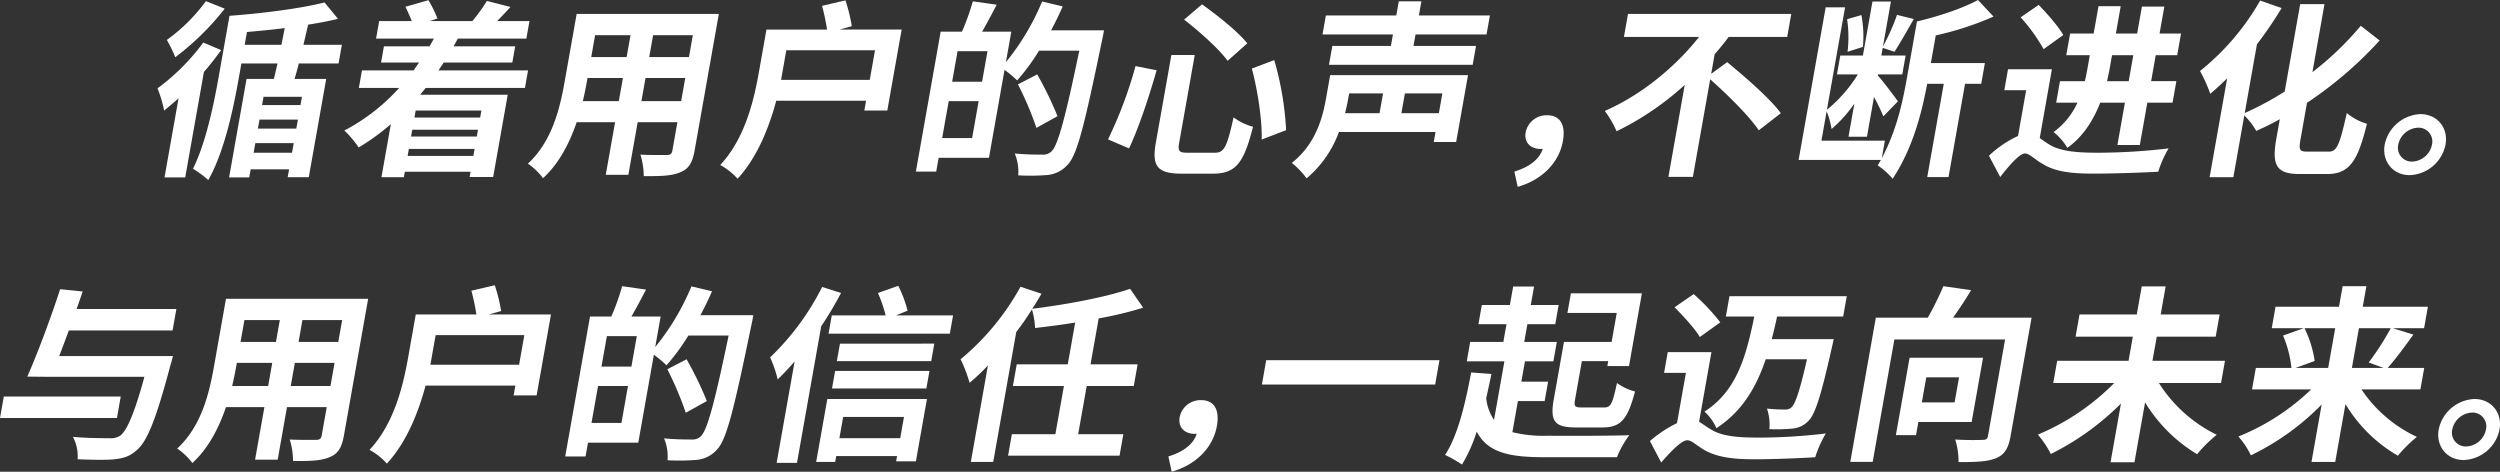
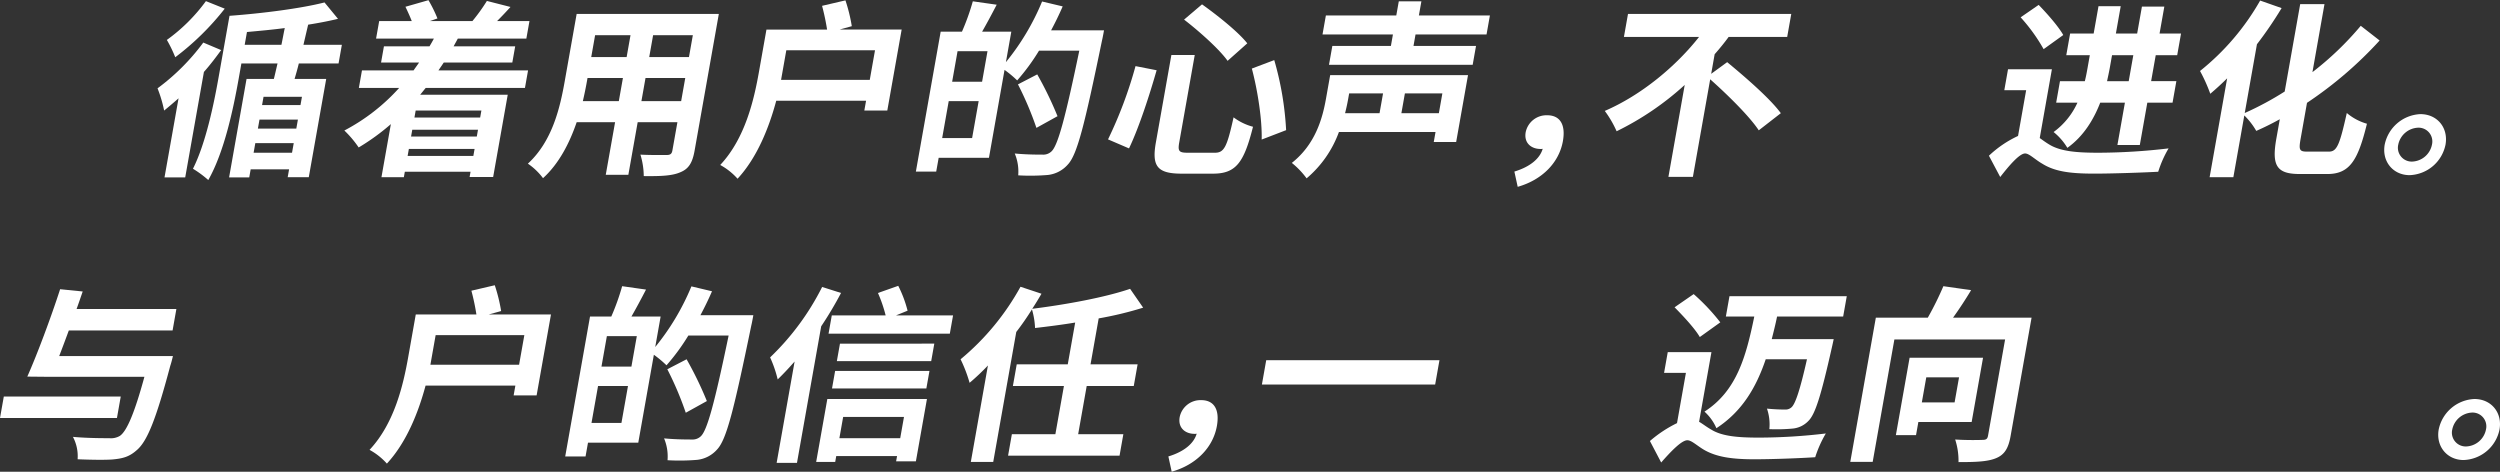
<svg xmlns="http://www.w3.org/2000/svg" viewBox="0 0 747.694 141.076">
  <rect x="0" y="0" width="747.694" height="141.076" fill="#333333" stroke="none" />
  <defs>
    <style>.cls-1{fill:#fff;}</style>
  </defs>
  <g id="レイヤー_2" data-name="レイヤー 2">
    <g id="レイヤー_1-2" data-name="レイヤー 1">
      <path class="cls-1" d="M66.143,14.982c-1.562,2.141-3.257,4.394-5.157,6.534L55.393,53.06H49.2l4.2-23.658c-1.469,1.3-2.928,2.535-4.31,3.661a39.211,39.211,0,0,0-1.976-6.646A64.779,64.779,0,0,0,60.8,12.729ZM67.214,2.591a79.8,79.8,0,0,1-14.8,14.532A38.521,38.521,0,0,0,49.9,11.941,51.974,51.974,0,0,0,61.587.338ZM89.37,18.981c-.4,1.634-.851,3.211-1.269,4.62h9.461L92.349,53H86.042l.419-2.366H74.971l-.429,2.423H68.516L73.739,23.6h8.167c.362-1.409.7-2.986,1.1-4.62H72.192l-.749,4.225c-1.637,9.238-4.318,22.136-9.15,30.642a32,32,0,0,0-4.582-3.38c3.827-7.6,6.252-19.376,7.65-27.262L68.637,4.731c9.929-.732,21.34-2.2,28.418-4l4.031,4.9c-2.767.676-5.739,1.24-8.926,1.746-.463,1.972-.925,3.943-1.407,6.028h11.49l-.989,5.575Zm-5.206-5.575c.356-1.69.655-3.38,1-5.013-3.807.506-7.64.844-11.305,1.182l-.679,3.831ZM87.34,45.68l.509-2.872H76.36l-.51,2.872ZM77.128,38.471h11.49l.479-2.7H77.608Zm13.178-9.519H78.816l-.439,2.478h11.49Z" />
      <path class="cls-1" d="M127.32,26.3c-.57.676-1.084,1.352-1.654,2.028h26.188L147.49,52.946h-7.04l.279-1.576H121.074L120.784,53h-6.7L116.9,37.119a66.073,66.073,0,0,1-9.63,6.985,30.891,30.891,0,0,0-4.282-5.07A58.855,58.855,0,0,0,119.379,26.3H107.327l.928-5.238h15.432c.534-.789,1.124-1.577,1.658-2.366H113.969l.859-4.844h13.63c.477-.789.888-1.521,1.31-2.309H112.477l.929-5.239h9.743c-.538-1.408-1.273-2.985-1.888-4.281L128.144.056a40.808,40.808,0,0,1,2.692,5.464l-2.28.788h12.729A54.425,54.425,0,0,0,145.62.281l7.058,1.8c-1.329,1.465-2.716,2.93-4.015,4.225h9.687l-.929,5.239h-20.5c-.421.788-.833,1.52-1.253,2.309h18.416l-.859,4.844h-20.5q-.8,1.184-1.6,2.366H157.93L157,26.3Zm14.248,20.334.37-2.084H122.282l-.369,2.084Zm1.389-7.829H123.3l-.36,2.027H142.6Zm1.018-5.746H124.32l-.37,2.084h19.656Z" />
      <path class="cls-1" d="M207.736,45.061c-.639,3.6-1.747,5.407-4.18,6.421-2.509,1.126-5.964,1.239-11.023,1.183a22.493,22.493,0,0,0-1-6.421c3.123.169,6.85.112,7.864.112,1.07,0,1.524-.337,1.7-1.352l1.5-8.448H190.715l-2.787,15.715H181.17l2.787-15.715h-11.49c-2.1,6.139-5.228,12.335-10.062,16.729a19.051,19.051,0,0,0-4.526-4.338c7.338-6.759,9.622-16.785,11.02-24.671l3.566-20.108h42.522ZM185.075,30.247l1.228-6.928H175.715l-.18,1.014c-.319,1.8-.735,3.83-1.217,5.914Zm-7.093-19.714-1.158,6.534h10.588l1.158-6.534Zm25.735,19.714,1.228-6.928H193.062l-1.229,6.928Zm3.495-19.714H195.329l-1.159,6.534h11.884Z" />
      <path class="cls-1" d="M269.666,8.843l-4.294,24.22H258.5l.52-2.929H232.155c-2.16,8.055-5.719,17.011-11.569,23.32a19.254,19.254,0,0,0-5.185-4.113c7.5-8,10.121-19.6,11.57-27.768l2.257-12.73h18.135a69.274,69.274,0,0,0-1.5-7.1L252.853.112a48.769,48.769,0,0,1,1.9,7.717L251.08,8.843Zm-9.538,15.039,1.568-8.843H235.169l-1.158,6.534-.41,2.309Z" />
      <path class="cls-1" d="M330.186,9.068s-.4,2.253-.6,3.042c-5.2,25.178-7.4,34.134-10.242,37.119a9.276,9.276,0,0,1-5.956,3.1,63.681,63.681,0,0,1-8.862.112,14,14,0,0,0-1.038-6.533c3.545.338,6.867.338,8.332.338a3.537,3.537,0,0,0,2.647-.958c1.953-1.8,4.183-10.251,8.328-30.134H310.747a61.854,61.854,0,0,1-6.535,8.9,32.3,32.3,0,0,0-3.777-3.154L295.771,47.2H280.734L280,51.313h-6.082l7.42-41.85h6.365A69.068,69.068,0,0,0,290.948.394l7.142,1.014c-1.457,2.816-2.97,5.633-4.357,8.055h8.729l-1.617,9.124A72.065,72.065,0,0,0,311.664.45l6.161,1.465c-1.049,2.422-2.2,4.788-3.465,7.153ZM290.737,41.287l1.958-11.04H283.74l-1.958,11.04Zm4.6-25.967h-8.955l-1.617,9.125h8.955Zm14.634,22.926a97.251,97.251,0,0,0-5.521-13.012l5.766-2.985a108.062,108.062,0,0,1,6.063,12.5Z" />
      <path class="cls-1" d="M345.921,21.01c-2.077,7.265-5.213,17.01-8.256,23.375l-6.279-2.7a126.728,126.728,0,0,0,8.222-21.911Zm11.4-4.563-4.634,26.136c-.469,2.647-.1,3.1,2.6,3.1h8.054c2.816,0,3.642-1.8,5.594-10.589a16.728,16.728,0,0,0,5.809,2.817c-2.686,10.7-5.078,14.025-11.949,14.025h-9.405c-7.322,0-8.95-2.253-7.691-9.35l4.633-26.136ZM359.5,1.3c4.5,3.211,10.773,8.168,13.533,11.66l-5.885,5.238c-2.432-3.436-8.411-8.787-13.019-12.335Zm21.6,16.673a92.117,92.117,0,0,1,3.55,20.953l-7.314,2.816c.174-5.745-1.176-14.644-2.937-21.235Z" />
      <path class="cls-1" d="M435.505,42.47h-6.7l.529-2.986H400.44a32.748,32.748,0,0,1-9.666,13.857,24.062,24.062,0,0,0-4.419-4.619c7.138-5.633,9.212-13.518,10.23-19.264l1.239-6.984H439.05ZM423.354,10.308l-.609,3.436h18.7l-1,5.632H397.472l1-5.632h17.515l.609-3.436H395.532l1.009-5.69H417.6l.749-4.224h6.759l-.749,4.224H445.6l-1.009,5.69ZM403.5,27.938l-.29,1.633c-.239,1.352-.545,2.76-.928,4.281H412.59l1.049-5.914Zm27.878,0H420.172l-1.049,5.914h11.208Z" />
      <path class="cls-1" d="M452.916,51.313c4.642-1.408,7.606-3.83,8.473-6.815a2.227,2.227,0,0,1-.629.056c-2.816,0-5.031-1.8-4.462-5.013a6.349,6.349,0,0,1,6.418-5.069c4,0,5.554,2.985,4.715,7.716-1.139,6.421-6.169,11.6-13.522,13.688Z" />
      <path class="cls-1" d="M516.558,18.587c5.258,4.337,12.782,10.815,16.048,15.265l-6.6,5.126c-2.753-4.168-9.273-10.59-14.527-15.265L506.309,52.89h-7.322L503.861,25.4a86.414,86.414,0,0,1-20.367,13.856,31.539,31.539,0,0,0-3.539-6.083c11.1-4.788,21.432-13.518,28.2-22.136H485.681L486.9,4.168h48.829l-1.218,6.872H517c-1.267,1.746-2.7,3.492-4.186,5.182l-1.039,5.858Z" />
-       <path class="cls-1" d="M577.474,18.869h16.163l-1.1,6.2H587.7l-4.943,27.881h-6.364l4.944-27.881h-4.957c-1.8,9.519-4.459,19.433-10.327,28.389a22.588,22.588,0,0,0-4.473-4c.325-.564.64-1.071.966-1.634H537.929L546.018,2.2h5.8l-5.433,30.641a42.475,42.475,0,0,0,9.256-10.589H549.39l1-5.633h6.758L560.014.45h5.519l-2.387,13.462a64.347,64.347,0,0,0,4.212-9.462l5.018,1.238c-1.951,3.38-4.18,7.379-5.793,9.8l-3.506-1.183-.41,2.309h7.265l-1,5.633h-7.265l-.06.337c1.328,1.409,5.16,6.478,6.01,7.718l-4.347,4.506a53.19,53.19,0,0,0-2.8-5.8l-2.107,11.885h-5.52l1.758-9.914a39.3,39.3,0,0,1-6.811,7.6,25.008,25.008,0,0,0-1.484-5.294l-1.557,8.787h18.98l-.929,5.238c4.3-8.055,6.162-16.335,7.511-23.939l3.006-16.954C579.782,4.9,587.026,2.478,591.577,0l4.64,4.956a91.533,91.533,0,0,1-17.275,5.633ZM552.56,15.49a36.432,36.432,0,0,0-.131-9.745L556.7,4.506a34.02,34.02,0,0,1,.452,9.519Z" />
      <path class="cls-1" d="M610.039,41.287c.8.564,1.694,1.239,2.814,1.915,3.45,2.14,8.572,2.478,14.823,2.478a182.877,182.877,0,0,0,20.9-1.3,32.918,32.918,0,0,0-3.1,6.985c-4.1.225-13.392.563-19.137.563-7.152,0-11.773-.62-15.475-2.93-2.351-1.351-3.956-3.1-5.2-3.1-1.689,0-4.817,3.661-7.443,7.04l-3.377-6.364a32.466,32.466,0,0,1,8.708-5.915l2.427-13.687h-6.533l1.108-6.252h13.123ZM611.2,14.7a51.817,51.817,0,0,0-6.873-9.519l5.39-3.718c2.572,2.647,5.948,6.478,7.357,9.013Zm16.932,16c-1.969,5.069-5,10.082-9.831,13.518a17.9,17.9,0,0,0-4.117-4.732,22.1,22.1,0,0,0,7.134-8.786h-6.364l1.138-6.422h7.434c.372-1.464.612-2.816.862-4.224l.629-3.549h-7.04l1.148-6.477h7.04l1.449-8.168h6.645l-1.448,8.168h6.364l1.428-8.055h6.7l-1.429,8.055H652.3L651.153,16.5h-6.42l-1.378,7.773H650.9L649.763,30.7h-7.547l-2.247,12.673h-6.7L635.514,30.7Zm2.882-10.533c-.24,1.351-.526,2.647-.842,4.111h6.477l1.378-7.773h-6.364Z" />
      <path class="cls-1" d="M696.564,45.342c2.422,0,3.215-2.253,5.313-11.547a16.075,16.075,0,0,0,6.021,3.211c-2.669,10.928-5.145,15.039-11.847,15.039h-8.222c-6.928,0-8.46-2.478-7.022-10.589l1.029-5.8c-2.436,1.352-4.72,2.479-7.04,3.492a21.213,21.213,0,0,0-3.574-4.618L667.947,53h-7.1l5.243-29.571c-1.707,1.689-3.385,3.21-5.043,4.618a47.61,47.61,0,0,0-3.071-6.816A73.183,73.183,0,0,0,675.962.168l6.416,2.253A117.14,117.14,0,0,1,675,13.236L671.352,33.8A92.029,92.029,0,0,0,683.3,27.374l4.634-26.135H695.2L691.6,21.573A91.831,91.831,0,0,0,706.051,7.716l5.642,4.394A117.6,117.6,0,0,1,689.97,30.754l-1.917,10.815c-.579,3.266-.331,3.773,1.922,3.773Z" />
      <path class="cls-1" d="M731.4,43.259a11.369,11.369,0,0,1-10.741,9.124c-4.957,0-8.339-4.112-7.451-9.124a11.411,11.411,0,0,1,10.686-9.126C728.963,34.133,732.289,38.246,731.4,43.259Zm-4.055,0a4.118,4.118,0,0,0-4.17-5.07,6.326,6.326,0,0,0-5.911,5.07,4.132,4.132,0,0,0,4.113,5.069A6.289,6.289,0,0,0,727.345,43.259Z" />
      <path class="cls-1" d="M34.975,125.023H0L1.138,118.6H36.113Zm16.746-18.531s-.472,2.027-.8,2.928c-4.224,15.885-6.877,22.587-10.05,25.235-2.208,1.971-4.157,2.478-7.191,2.76-2.34.168-6.385.112-10.466-.057a12.359,12.359,0,0,0-1.4-6.7c4.379.394,8.941.394,10.856.394a5.261,5.261,0,0,0,3.162-.676c2.107-1.408,4.448-6.985,7.359-17.686H13.958l-5.791-.057c3-6.759,7.078-17.686,9.815-26.136l6.752.676c-.582,1.69-1.173,3.436-1.83,5.239H52.753l-1.138,6.421H20.583c-.977,2.648-1.943,5.238-2.879,7.661Z" />
-       <path class="cls-1" d="M102.857,130.261c-.64,3.605-1.748,5.407-4.18,6.421-2.509,1.127-5.965,1.24-11.023,1.183a22.459,22.459,0,0,0-1-6.421c3.124.169,6.851.113,7.865.113,1.07,0,1.525-.338,1.7-1.352l1.5-8.449H85.835l-2.786,15.715H76.291l2.786-15.715H67.587c-2.1,6.14-5.228,12.335-10.062,16.729A19.067,19.067,0,0,0,53,134.147c7.337-6.758,9.622-16.785,11.02-24.67l3.565-20.109h42.522ZM80.2,115.447l1.228-6.928H70.836l-.18,1.014c-.32,1.8-.736,3.83-1.218,5.914ZM73.1,95.733l-1.159,6.534H82.533l1.158-6.534Zm25.734,19.714,1.229-6.928H88.183l-1.229,6.928Zm3.5-19.714H90.45l-1.159,6.534h11.883Z" />
      <path class="cls-1" d="M164.787,94.043l-4.3,24.221h-6.871l.519-2.93H127.276c-2.161,8.055-5.72,17.011-11.569,23.32a19.246,19.246,0,0,0-5.185-4.112c7.5-8,10.121-19.6,11.569-27.769l2.257-12.73h18.136a69.016,69.016,0,0,0-1.5-7.1l6.992-1.634a49,49,0,0,1,1.9,7.717L146.2,94.043Zm-9.538,15.04,1.568-8.844H130.29l-1.159,6.534c-.119.676-.269,1.521-.409,2.31Z" />
      <path class="cls-1" d="M225.307,94.269s-.4,2.252-.6,3.041c-5.2,25.178-7.4,34.134-10.242,37.119a9.276,9.276,0,0,1-5.956,3.1,63.674,63.674,0,0,1-8.863.113,14,14,0,0,0-1.037-6.534c3.544.338,6.867.338,8.331.338a3.537,3.537,0,0,0,2.648-.958c1.953-1.8,4.183-10.251,8.328-30.134H205.868a61.8,61.8,0,0,1-6.535,8.9,32.3,32.3,0,0,0-3.777-3.154l-4.664,26.3H175.854l-.729,4.111h-6.082l7.42-41.85h6.365a69.016,69.016,0,0,0,3.241-9.069l7.141,1.014c-1.456,2.816-2.969,5.633-4.356,8.055h8.729l-1.618,9.125a72.062,72.062,0,0,0,10.82-18.138l6.16,1.465c-1.049,2.422-2.2,4.788-3.465,7.154Zm-39.449,32.218,1.958-11.04h-8.955l-1.958,11.04Zm4.6-25.966h-8.955l-1.618,9.125h8.955ZM205.1,123.446a97.2,97.2,0,0,0-5.522-13.011l5.767-2.986a108.052,108.052,0,0,1,6.062,12.5Z" />
      <path class="cls-1" d="M251.535,87.622a110.394,110.394,0,0,1-5.935,9.97l-7.241,40.836h-6.082l5.373-30.3c-1.692,1.915-3.429,3.774-5.061,5.351a35.827,35.827,0,0,0-2.267-6.59,76.858,76.858,0,0,0,15.563-21.067Zm-4.1,31.711h29.794l-3.307,18.645h-5.913l.28-1.577H250.1l-.309,1.745H244.1ZM285.04,94.325l-.969,5.464H247.8l.969-5.464h16.107a41.807,41.807,0,0,0-2.3-6.7l6.068-2.141a35.568,35.568,0,0,1,2.793,7.436l-3.46,1.408Zm-35.274,16.616h28.216l-.929,5.238H248.837Zm28.735-2.929H250.285l.929-5.239H279.43Zm-26.329,16.673-1.128,6.365h18.192l1.128-6.365Z" />
      <path class="cls-1" d="M325.009,115.447l-2.556,14.42h13.516l-1.138,6.421H301.49l1.138-6.421h13.01l2.557-14.42H302.932l1.149-6.478h15.262l2.217-12.5c-4.062.676-8.151,1.183-12,1.634a23.05,23.05,0,0,0-.926-5.577,80.507,80.507,0,0,1-4.691,6.76l-6.891,38.864h-6.7l5.113-28.838a68.373,68.373,0,0,1-5.481,5.182,42.712,42.712,0,0,0-2.694-7.041A75.306,75.306,0,0,0,305.21,85.763l6.276,2.084c-.889,1.521-1.768,2.986-2.77,4.506,10.367-1.295,21.842-3.436,29.275-5.97l3.9,5.632a105.482,105.482,0,0,1-13.3,3.211l-2.437,13.743h14.08l-1.149,6.478Z" />
      <path class="cls-1" d="M349.433,136.513c4.643-1.408,7.607-3.83,8.474-6.815a2.23,2.23,0,0,1-.629.056c-2.817,0-5.031-1.8-4.462-5.013a6.349,6.349,0,0,1,6.418-5.069c4,0,5.554,2.985,4.714,7.717-1.138,6.421-6.168,11.6-13.522,13.687Z" />
      <path class="cls-1" d="M430.512,107.73,429.224,115H377.409l1.288-7.267Z" />
-       <path class="cls-1" d="M452.321,129.248A38.634,38.634,0,0,0,463,130.317c4.271.057,19.2.057,24.3-.169a27.7,27.7,0,0,0-3.7,6.591H461.863c-10.476,0-16.938-1.352-20.212-7.661a44.916,44.916,0,0,1-4.4,9.858,37.391,37.391,0,0,0-5.066-2.873c3.769-5.689,5.99-15.04,7.81-24.671l6.059.45c-.5,2.479-1.038,4.9-1.57,7.267a14.47,14.47,0,0,0,2.344,6.477l3.106-17.518H438.673l1.029-5.8h9.913l.938-5.3h-8.391l1.018-5.745h8.392l.978-5.52H458.8l-.978,5.52h8.335l-1.019,5.745h-8.335l-.939,5.3h9.743l-1.028,5.8h-8.5L455,114.152h8l-1.03,5.8h-8Zm31.216-35.655H468.781l1.038-5.858h21.233L487.2,109.477H480.72l.26-1.465H473.1l-2.047,11.547c-.36,2.028-.015,2.309,2.181,2.309h6.533c1.971,0,2.489-1.014,3.833-7.322A15.337,15.337,0,0,0,489,117.081c-2.22,8.392-4.273,10.758-9.736,10.758h-8c-6.252,0-7.735-1.8-6.586-8.28l3.066-17.292H482Z" />
      <path class="cls-1" d="M508.159,126.149c1.027.564,2.106,1.465,3.692,2.366,3.3,2.027,8.254,2.365,14.224,2.365a171.234,171.234,0,0,0,19.988-1.238,34.8,34.8,0,0,0-3.173,7.1c-4.049.281-12.613.619-18.189.619-6.7,0-11.257-.676-14.942-2.759-2.249-1.3-3.818-2.93-5.113-2.93-1.746,0-5,3.436-7.824,6.647l-3.367-6.421a37.355,37.355,0,0,1,8.1-5.352l2.666-15.039h-6.533l1.1-6.2h13.066Zm.214-25.347c-1.419-2.478-4.872-6.2-7.546-8.9l5.712-3.943a61.287,61.287,0,0,1,7.963,8.449Zm19.716,6.647c-2.839,8.393-7.047,15.6-14.75,20.615a14.288,14.288,0,0,0-3.57-4.956c9.659-6.2,12.443-16.5,14.9-28.445h-8.5l1.078-6.083H552.33l-1.079,6.083H531.483c-.466,2.309-1.034,4.562-1.593,6.759h18.529s-.376,1.8-.582,2.647c-3.182,14.138-4.913,19.771-6.962,21.8a7.437,7.437,0,0,1-4.747,2.309,51.312,51.312,0,0,1-6.957.169,14.491,14.491,0,0,0-.713-6.139c2.212.225,4.343.281,5.413.281a2.642,2.642,0,0,0,1.988-.732c1.091-1.07,2.446-4.9,4.564-14.307Z" />
      <path class="cls-1" d="M601.329,130.374c-.65,3.661-1.778,5.576-4.332,6.646s-6.181,1.184-11.249,1.184a20.61,20.61,0,0,0-1-6.76c3.283.225,7.066.169,8.2.113,1.069,0,1.458-.282,1.637-1.3l5.094-28.726H566.567l-6.491,36.611h-6.7L561.023,95h15.545a94.309,94.309,0,0,0,4.653-9.407l8.294,1.183c-1.682,2.816-3.609,5.745-5.4,8.224H607.6Zm-27.59-4.168-.7,3.942h-6.027L571.118,107h21.965l-3.406,19.208Zm2.366-13.35-1.328,7.492h9.8l1.328-7.492Z" />
-       <path class="cls-1" d="M645.675,114.546a42.572,42.572,0,0,0,17.3,15.49,41.489,41.489,0,0,0-5.872,5.8,45.742,45.742,0,0,1-15.558-15.489l-3.175,17.912h-7.153l3.115-17.574a79.738,79.738,0,0,1-20.98,15.1,28.462,28.462,0,0,0-3.871-5.8,70.336,70.336,0,0,0,22.843-15.433H614.08l1.178-6.646H636.6l1.278-7.21H620.76l1.179-6.647H639.06l1.488-8.393H647.7l-1.488,8.393h17.628l-1.178,6.647H645.035l-1.279,7.21h21.683l-1.178,6.646Z" />
-       <path class="cls-1" d="M706.256,116.461a40.522,40.522,0,0,0,16.576,14.2,40.891,40.891,0,0,0-5.673,5.632,43.918,43.918,0,0,1-15.68-15.434l-3.066,17.292h-7.1l3.046-17.179a75.282,75.282,0,0,1-21.169,15.208,24.707,24.707,0,0,0-3.733-5.633,67.865,67.865,0,0,0,21.759-14.081H673.534l1.138-6.421h10.645a33.413,33.413,0,0,0-2.506-9.688l6.19-2.2h-9.574l1.138-6.421h18.98l1.089-6.14h7.1l-1.088,6.14h19.486l-1.138,6.421h-9.349l6.137,1.915c-2.62,3.661-5.429,7.435-7.681,9.97h10.926l-1.139,6.421ZM689.227,98.155a33.5,33.5,0,0,1,3.049,9.8l-5.72,2.084H696.3l2.108-11.885Zm16.276,0L703.4,110.04h9.462l-4.441-1.634a79.393,79.393,0,0,0,6.6-10.251Z" />
      <path class="cls-1" d="M747.55,128.459a11.366,11.366,0,0,1-10.741,9.124c-4.956,0-8.339-4.111-7.45-9.124a11.409,11.409,0,0,1,10.686-9.126C745.114,119.333,748.439,123.446,747.55,128.459Zm-4.054,0a4.118,4.118,0,0,0-4.17-5.07,6.327,6.327,0,0,0-5.911,5.07,4.131,4.131,0,0,0,4.113,5.069A6.289,6.289,0,0,0,743.5,128.459Z" />
    </g>
  </g>
</svg>